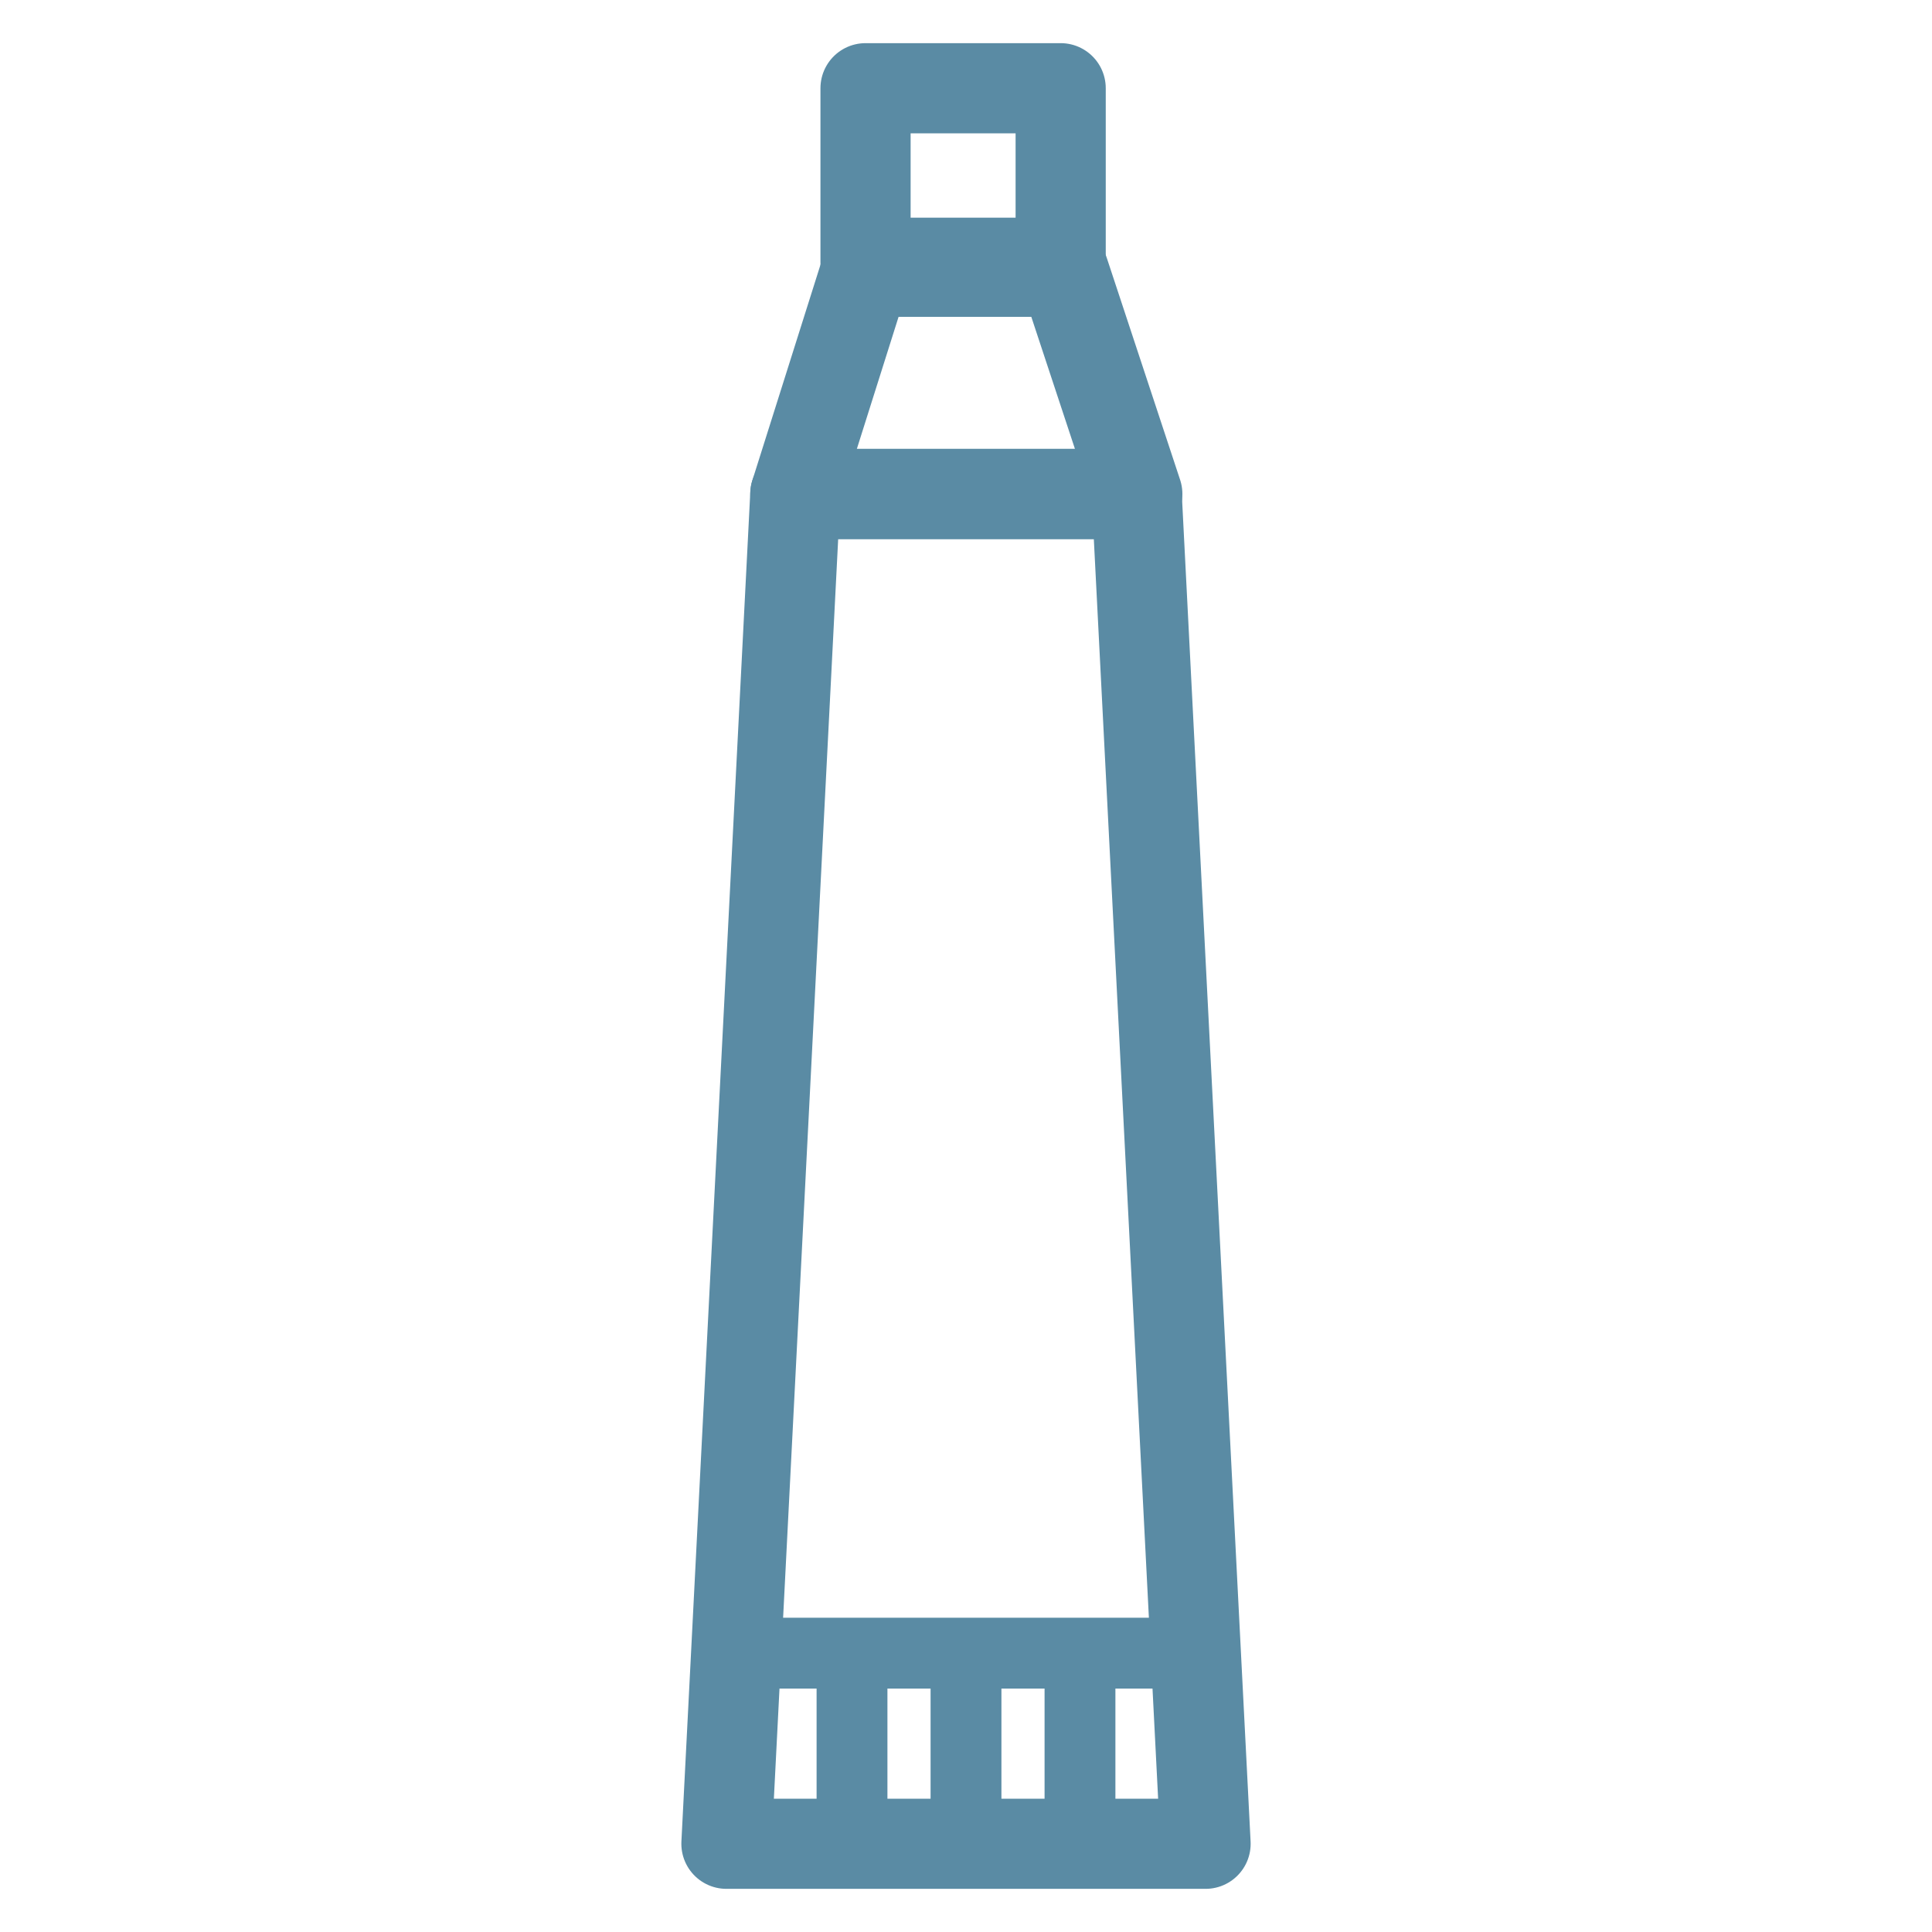
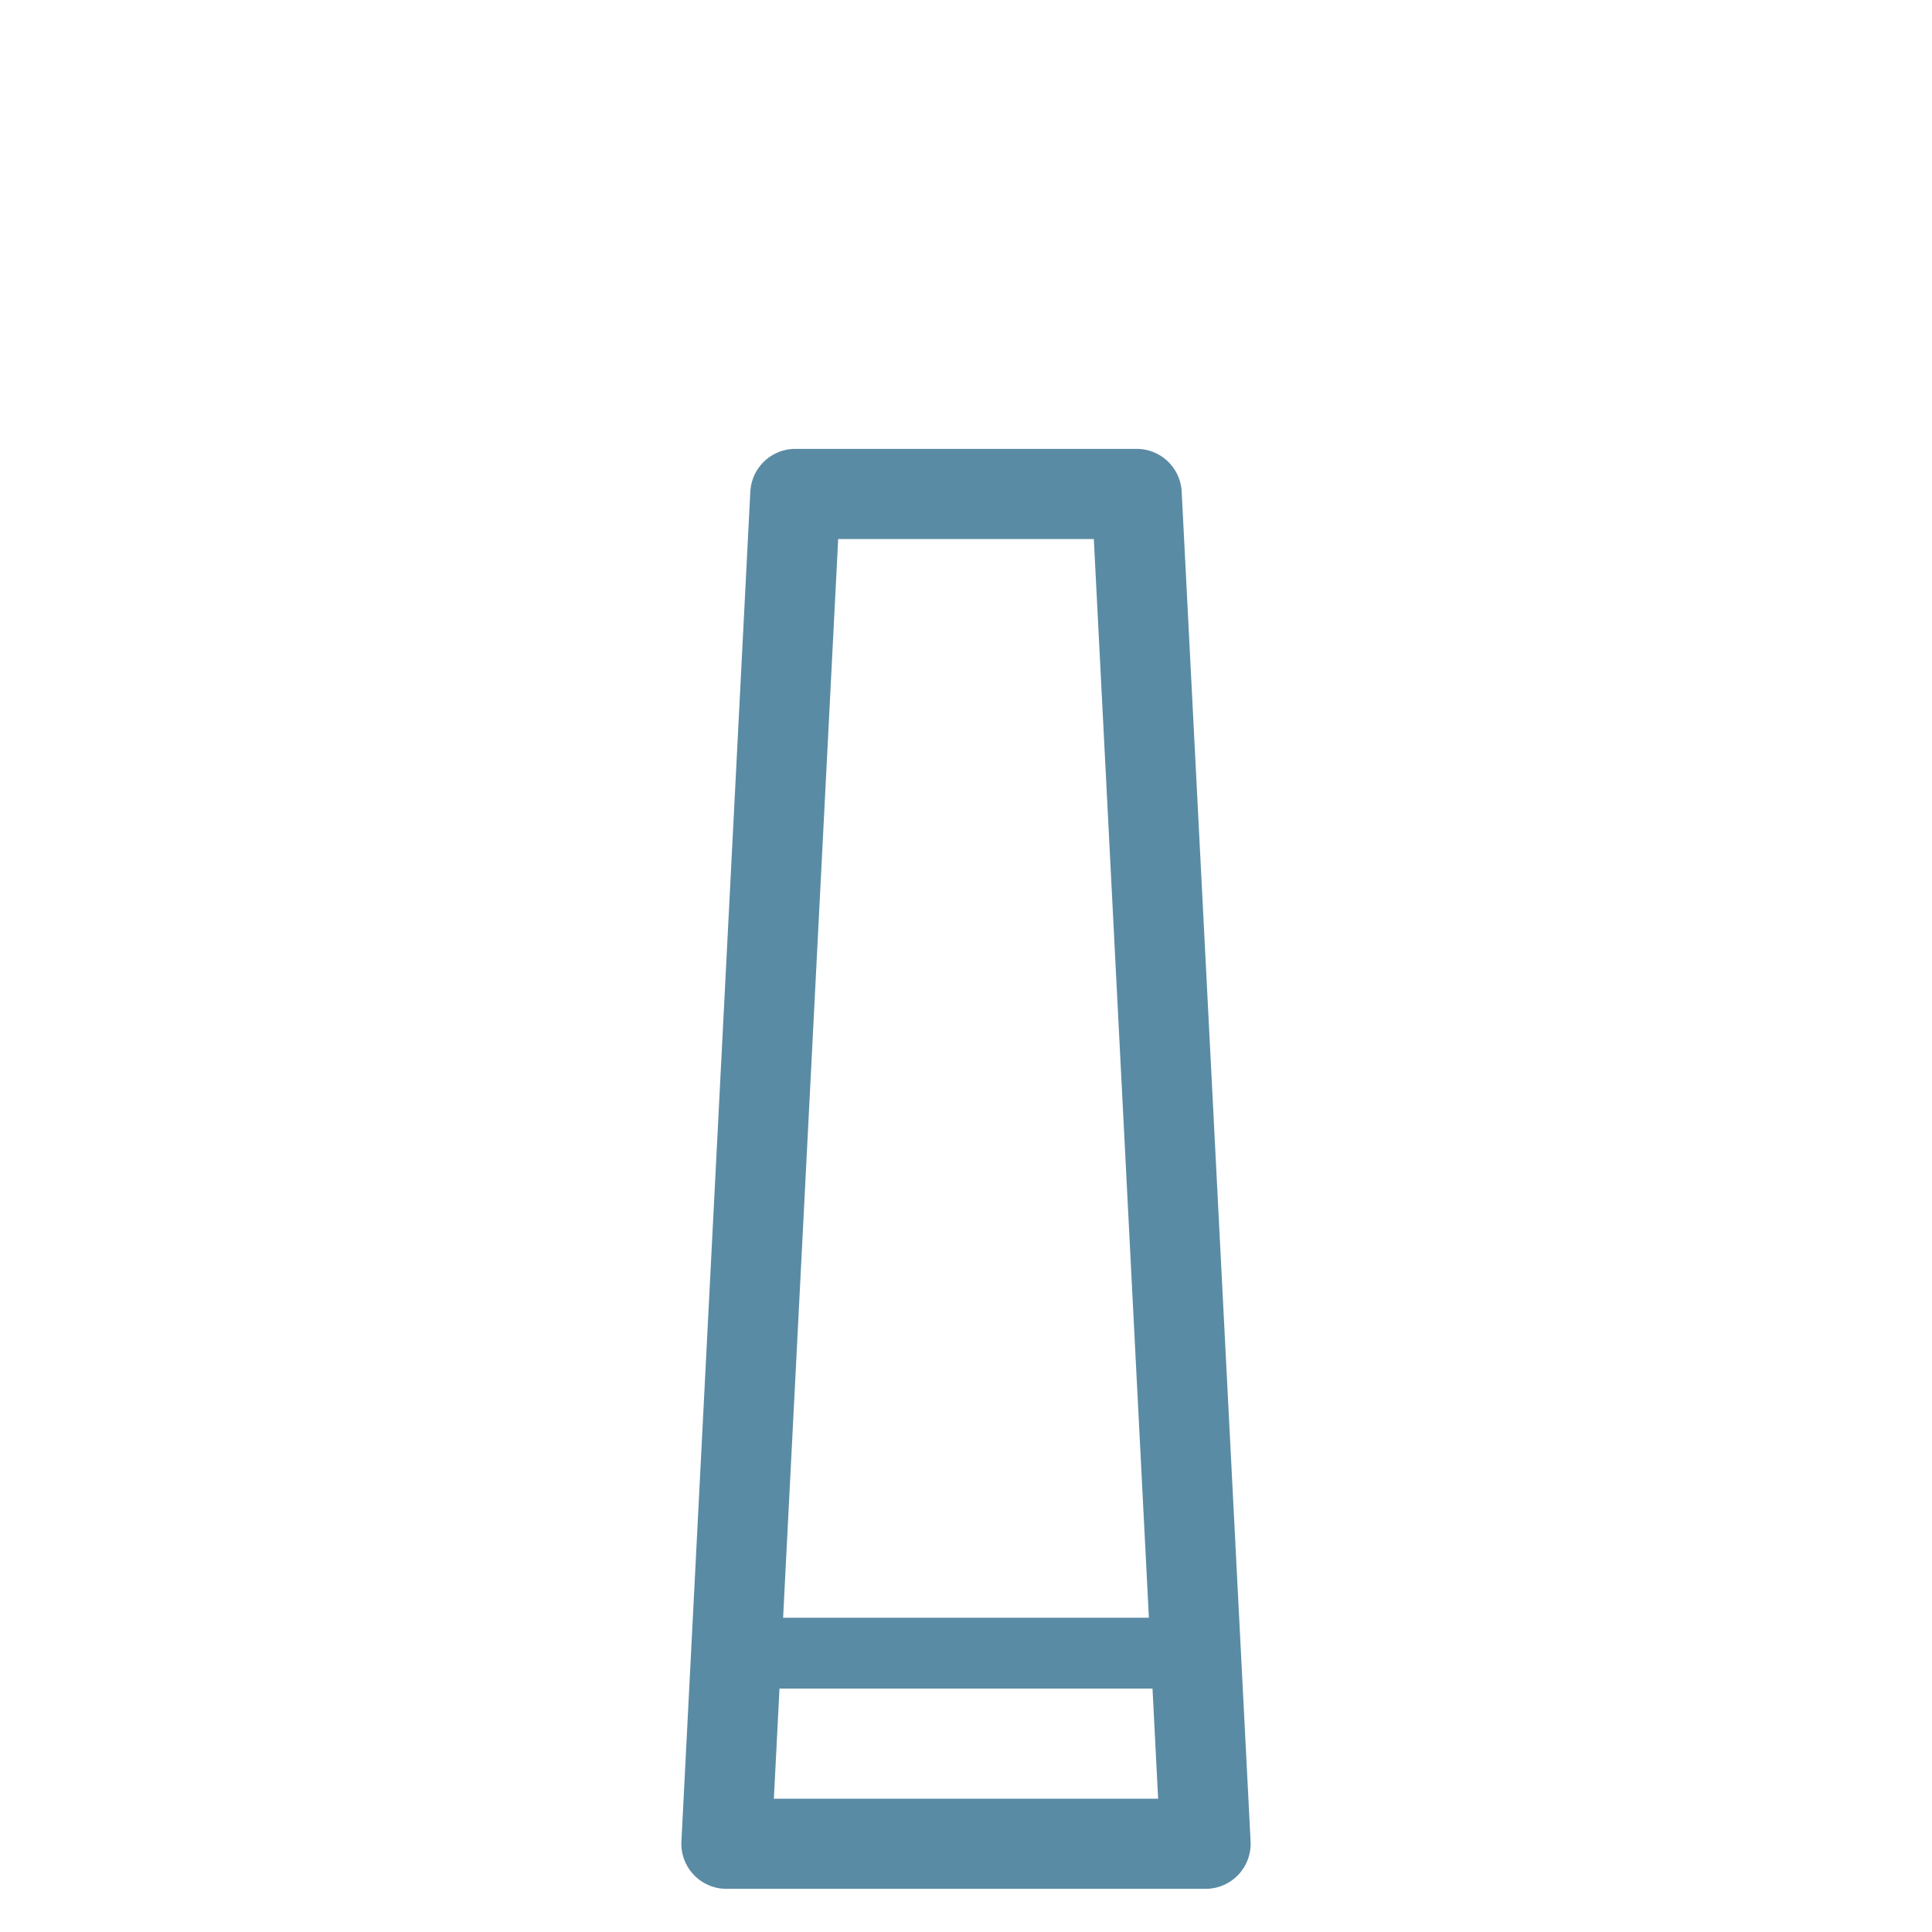
<svg xmlns="http://www.w3.org/2000/svg" version="1.1" id="Layer_1" x="0px" y="0px" viewBox="0 0 300 300" style="enable-background:new 0 0 300 300;" xml:space="preserve">
  <style type="text/css">
	.st0{fill:none;stroke:#5A8BA4;stroke-width:14;stroke-linejoin:round;stroke-miterlimit:10;}
	.st1{fill:none;stroke:#5A8BA4;stroke-width:11;stroke-miterlimit:10;}
</style>
  <polygon class="st0" points="187.2,286.3 112.8,286.3 123.5,76.7 176.5,76.7 " />
  <line class="st1" x1="116.5" y1="256.7" x2="186.4" y2="256.7" />
-   <line class="st1" x1="132.3" y1="258.7" x2="132.3" y2="282.9" />
-   <line class="st1" x1="150" y1="258.7" x2="150" y2="282.9" />
-   <line class="st1" x1="167.7" y1="258.7" x2="167.7" y2="282.9" />
-   <polygon class="st0" points="165.2,42.2 134.4,42.2 123.5,76.7 176.6,76.7 " />
-   <rect x="134.4" y="13.7" class="st0" width="30.3" height="27.1" />
</svg>